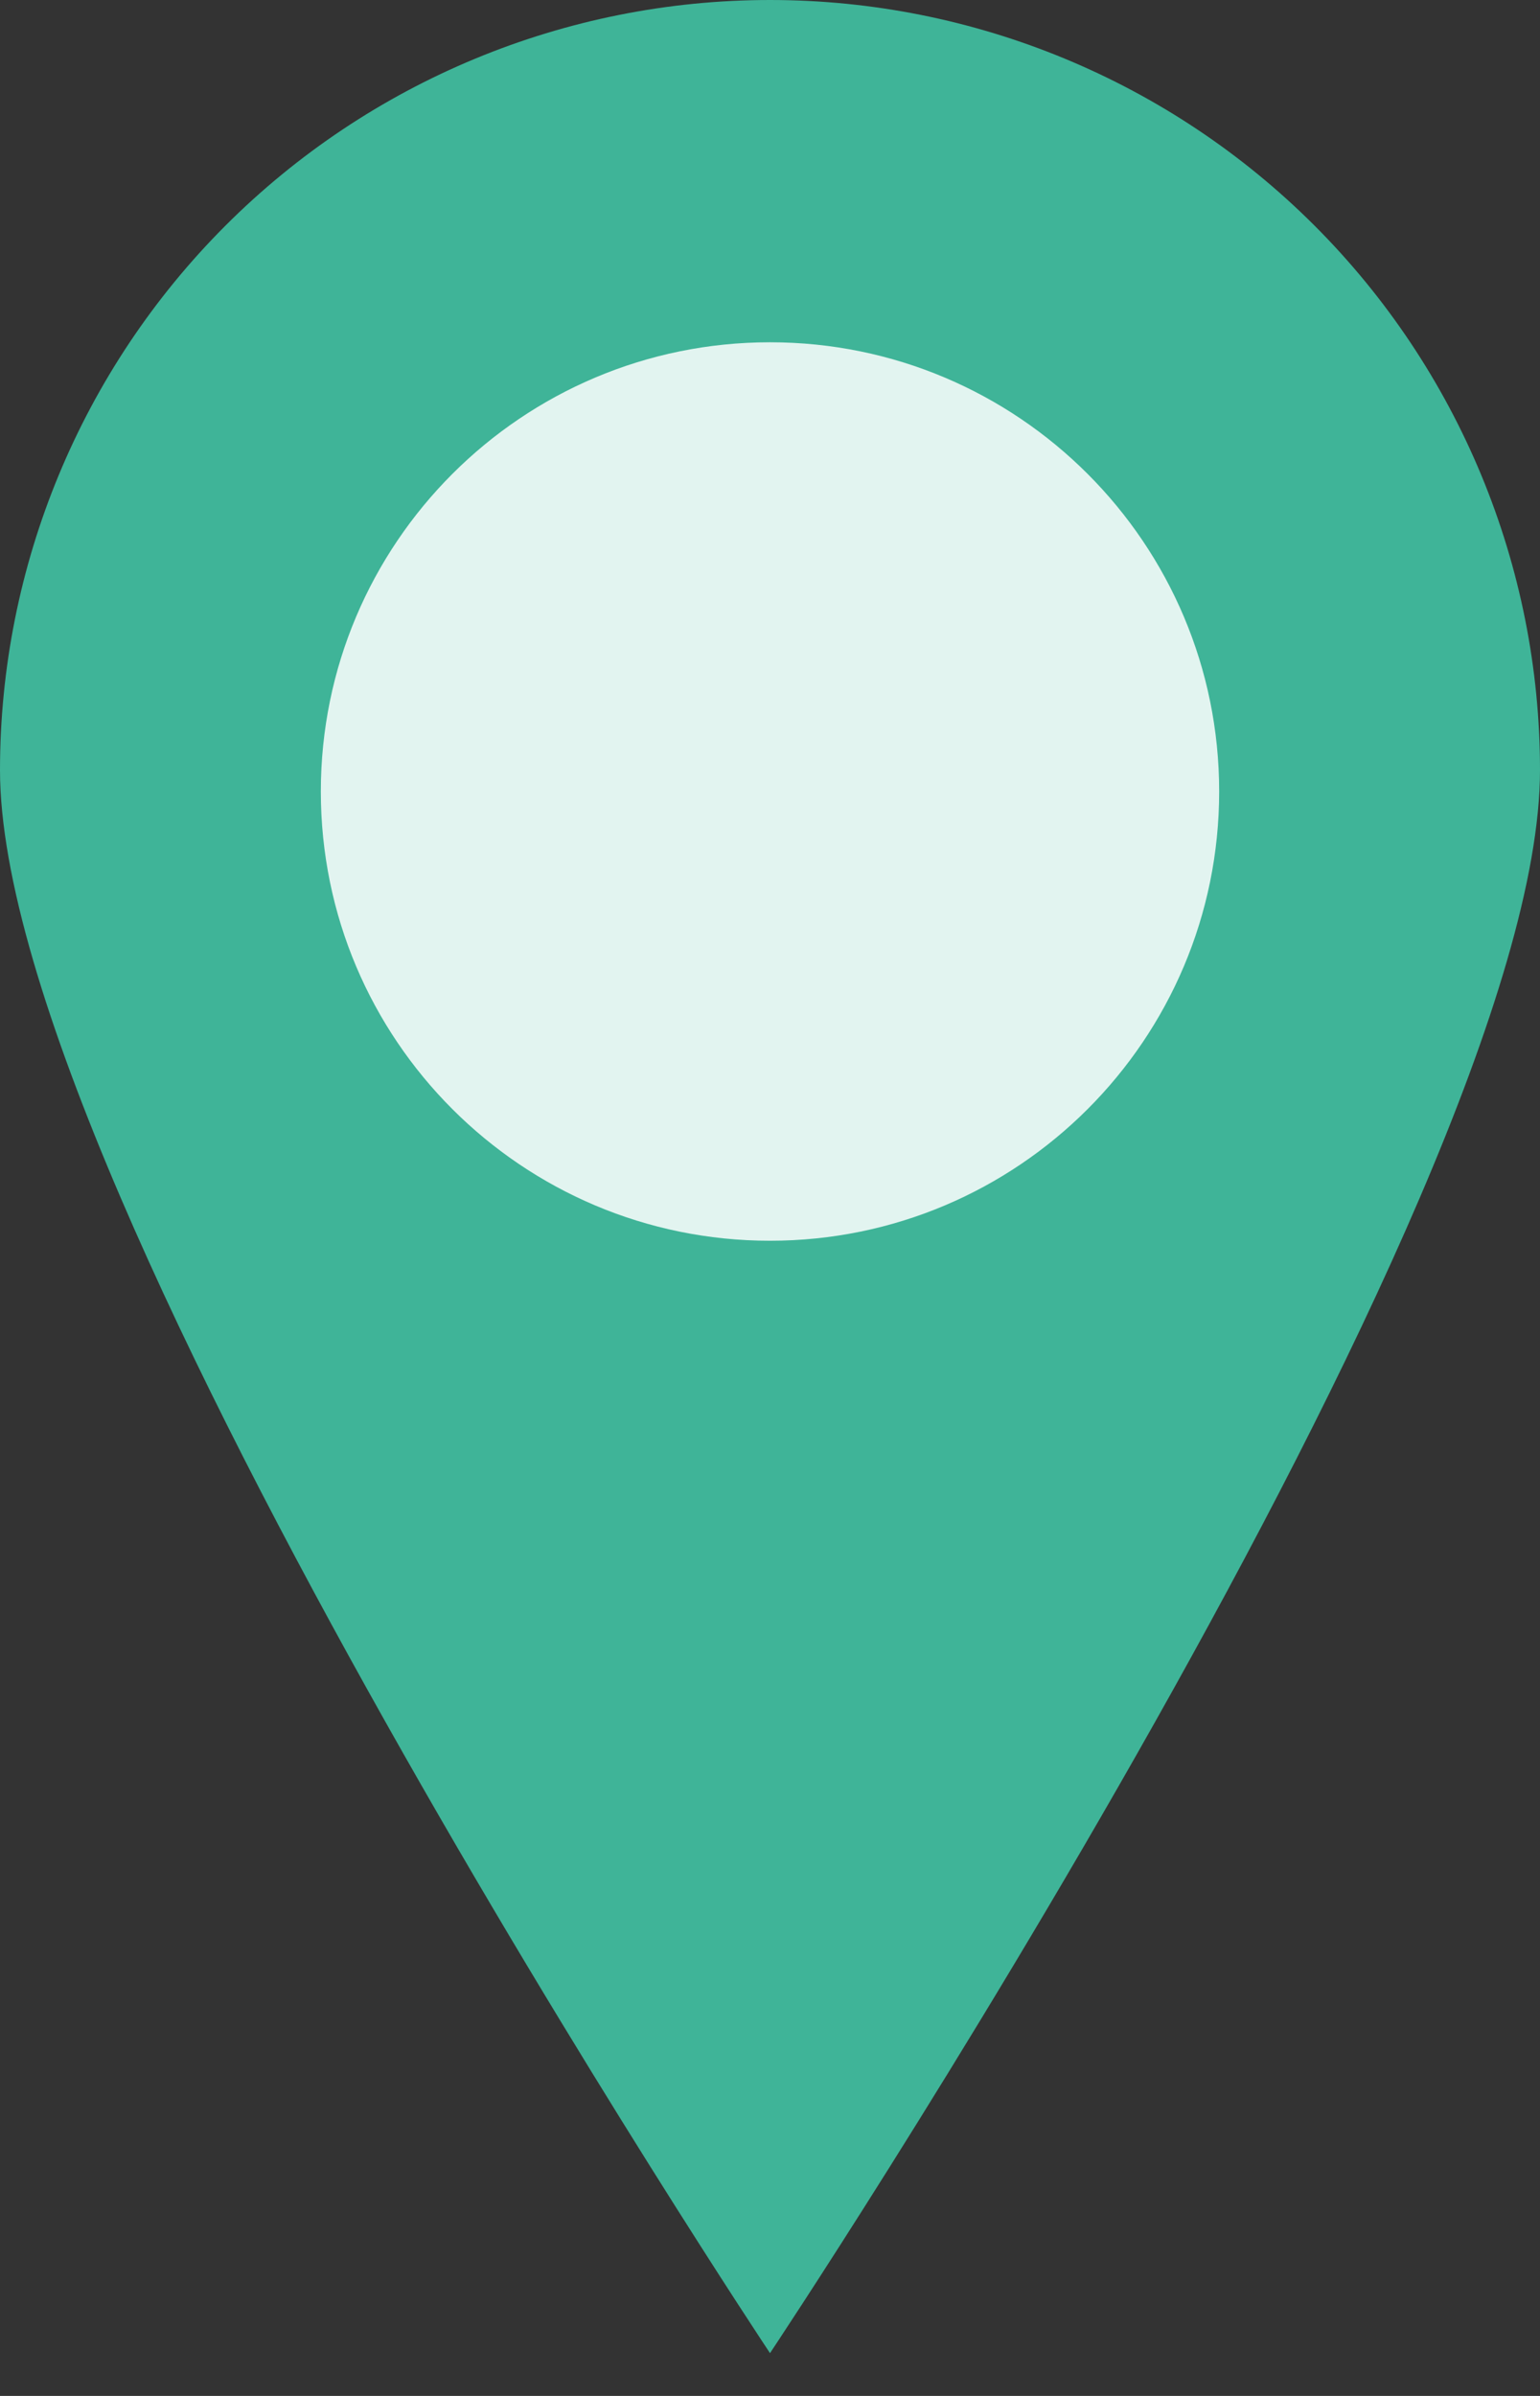
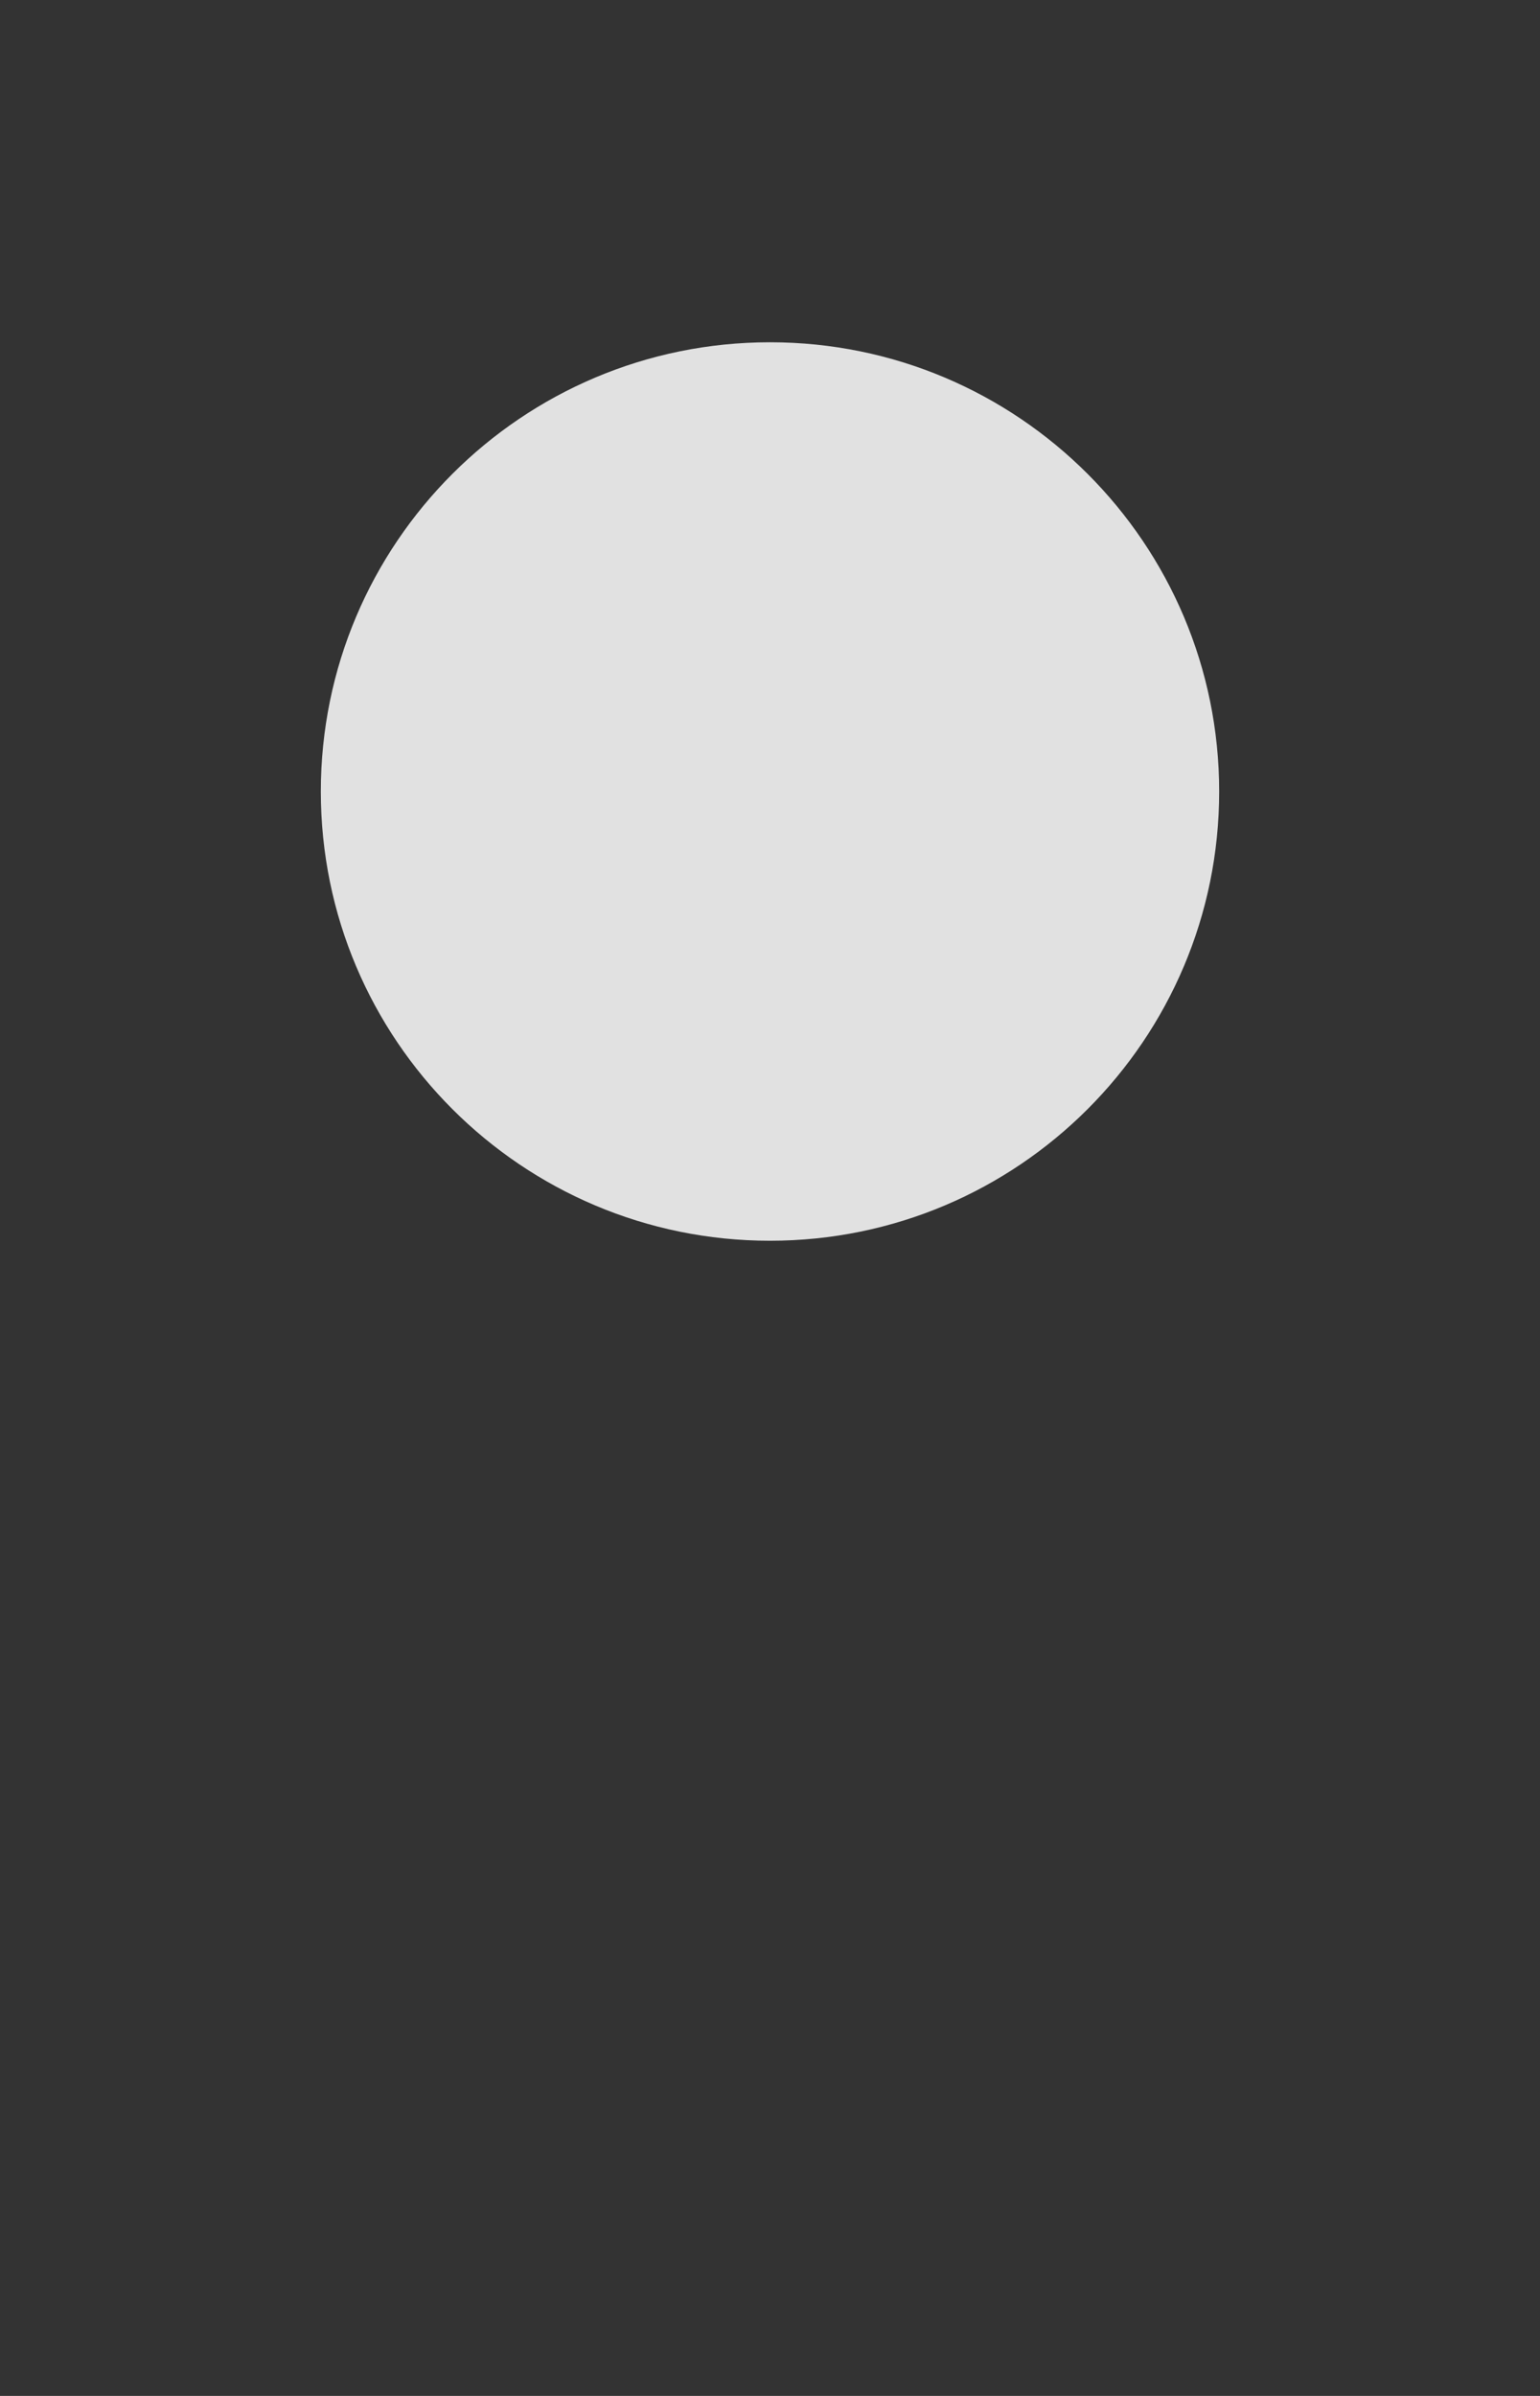
<svg xmlns="http://www.w3.org/2000/svg" width="18" height="28" viewBox="0 0 18 28" fill="none">
  <rect x="0" y="0" width="18" height="28" fill="#333333" stroke="none" />
-   <path d="M18 9C18 14 9 27.5 9 27.5C9 27.5 0 13.97 0 9C0 6.613 0.948 4.324 2.636 2.636C4.324 0.948 6.613 0 9 0C11.387 0 13.676 0.948 15.364 2.636C17.052 4.324 18 6.613 18 9Z" fill="#3FB498" />
  <path d="M9 14.5C11.899 14.5 14.25 12.149 14.25 9.25C14.25 6.351 11.899 4 9 4C6.101 4 3.75 6.351 3.75 9.25C3.75 12.149 6.101 14.5 9 14.5Z" fill="white" fill-opacity="0.85" />
</svg>